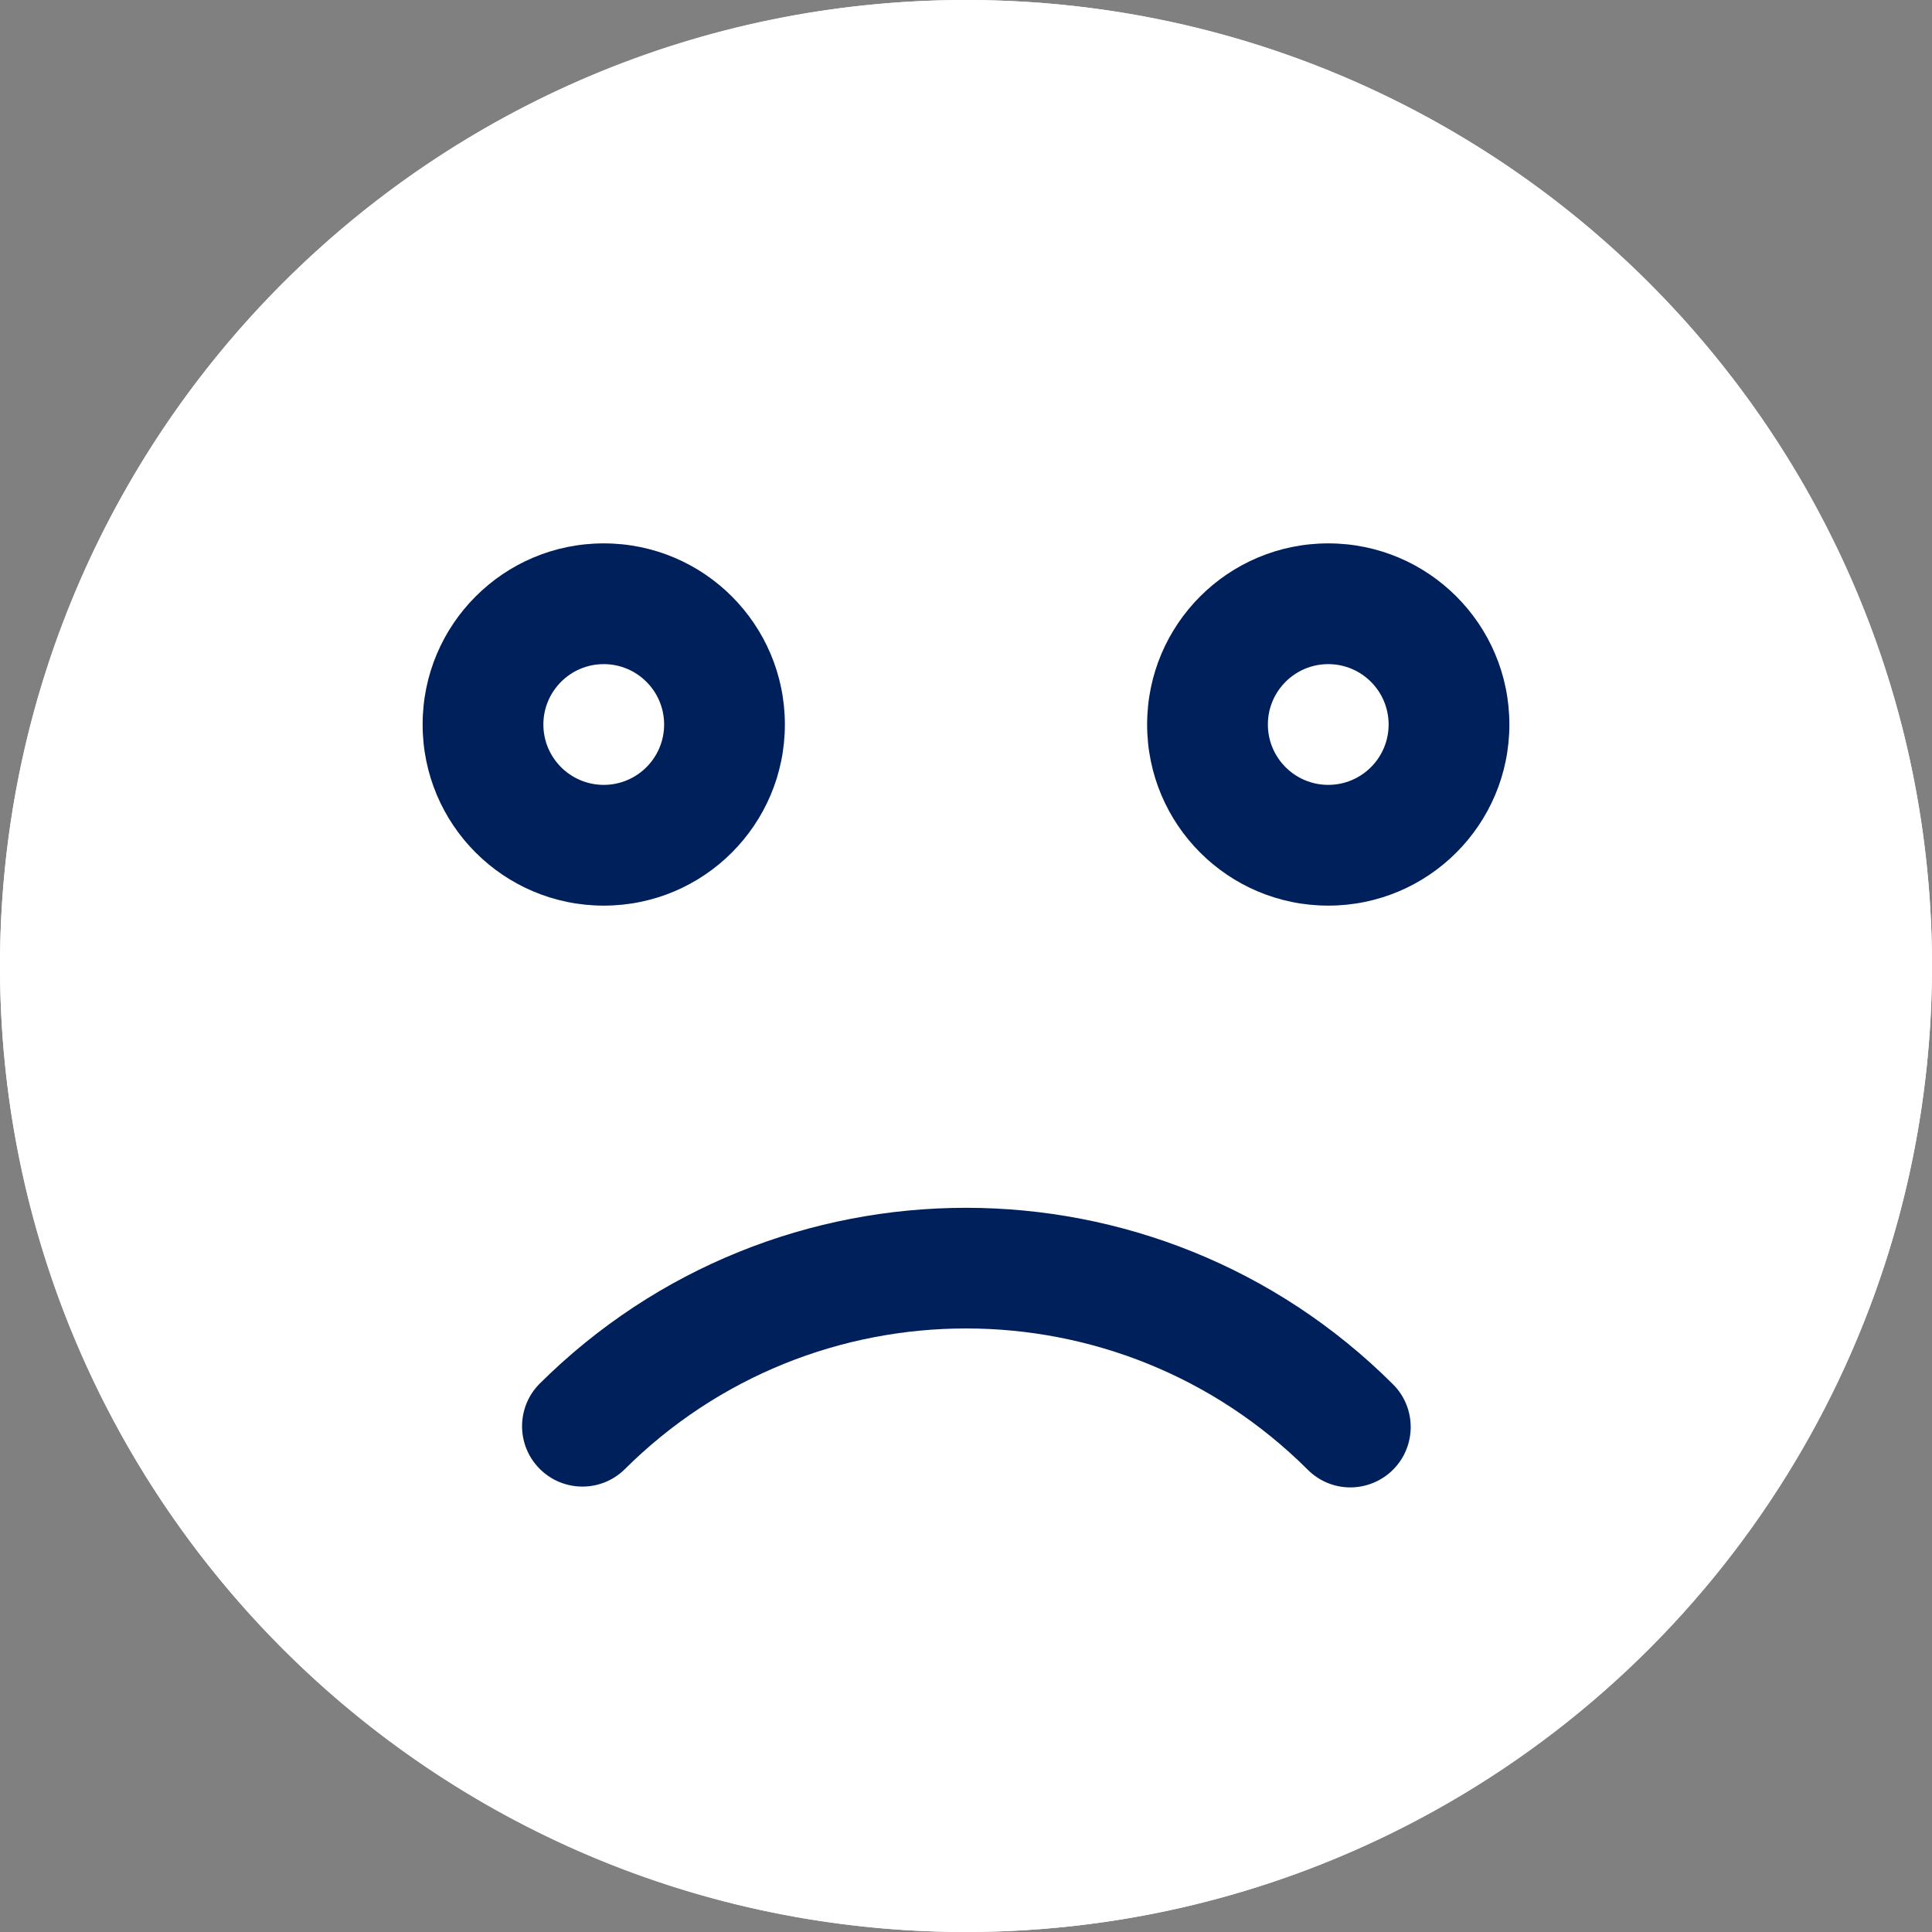
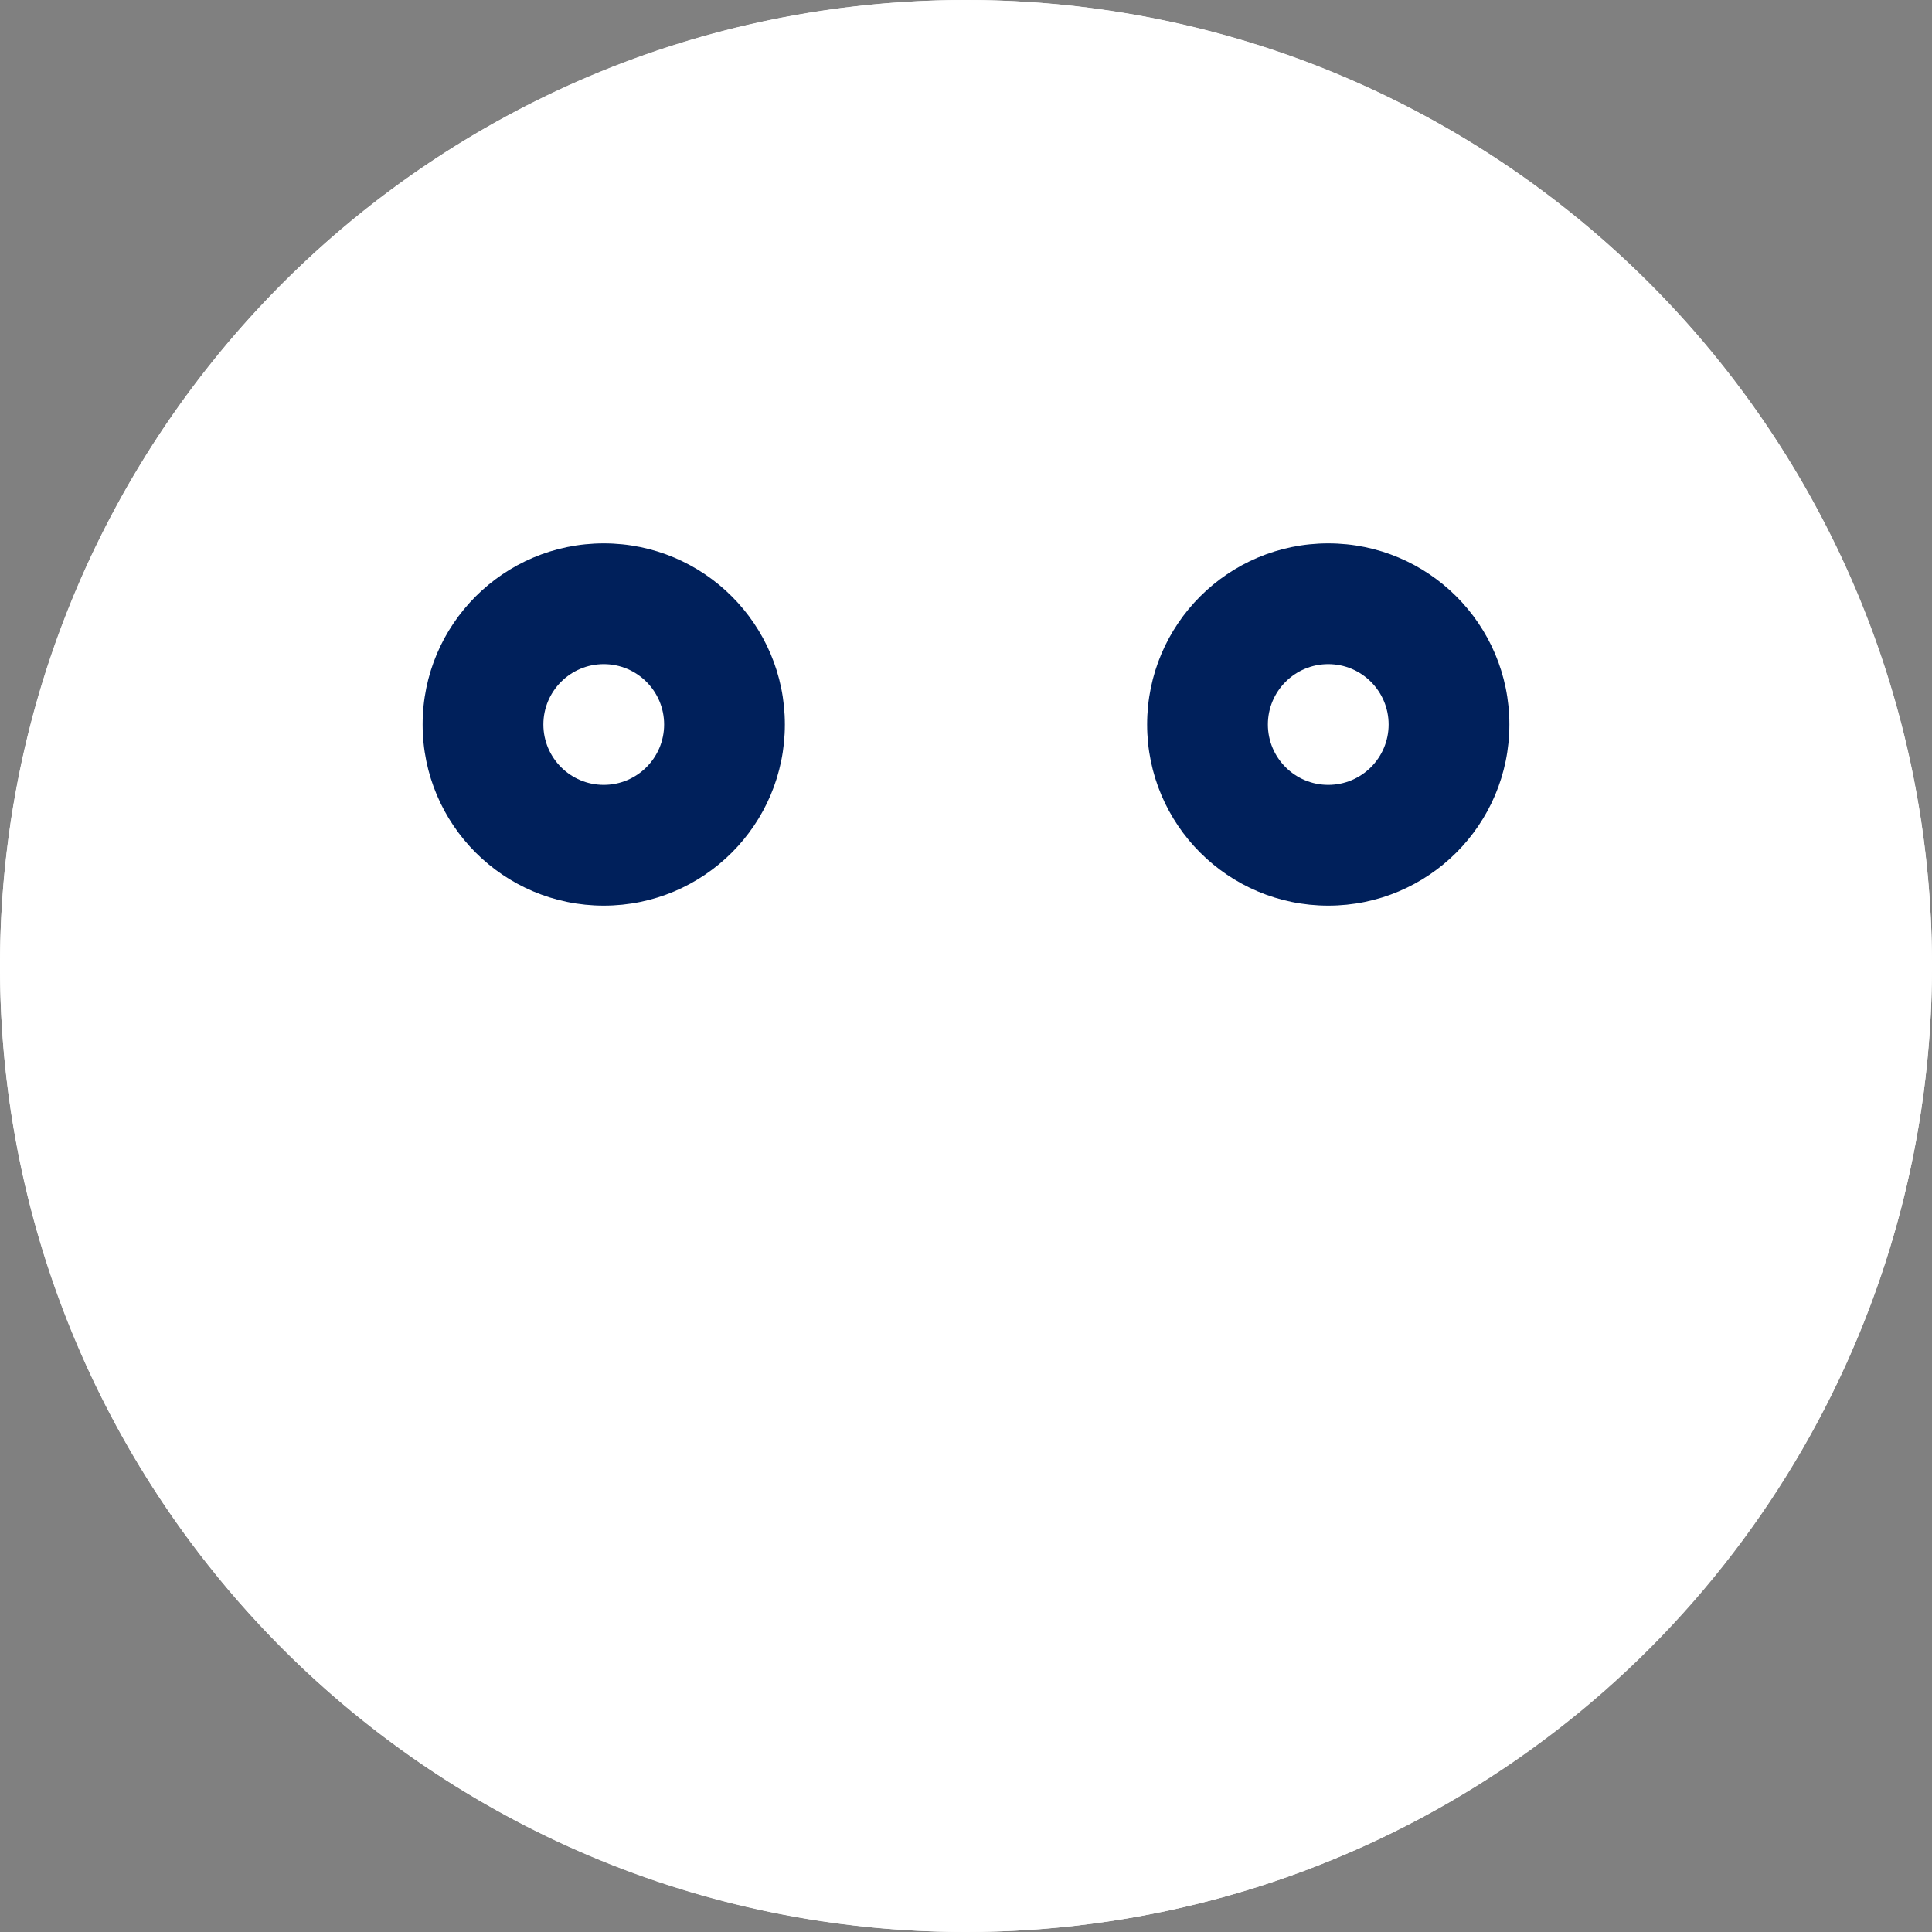
<svg xmlns="http://www.w3.org/2000/svg" width="24px" height="24px" viewBox="0 0 24 24" version="1.1">
  <rect x="0" y="0" width="24" height="24" fill="#808080" stroke="none" />
  <title>E2BE2BD0-9773-4299-9D4D-8E4B187285A1</title>
  <g id="Page-2" stroke="none" stroke-width="1" fill="none" fill-rule="evenodd">
    <g id="VA_Feedback-v2" transform="translate(-1172, -340)" fill-rule="nonzero">
      <g id="Group-4" transform="translate(1085, 216)">
        <g id="Group-12" transform="translate(1, 96)">
          <g id="sad-(1)" transform="translate(86, 28)">
            <circle id="Oval" fill="#FFFFFF" cx="12" cy="12" r="12" />
            <g id="Group" transform="translate(6, 7.5)" fill="#FFFFFF">
              <circle id="Oval" cx="1.5" cy="1.5" r="1.5" />
              <circle id="Oval" cx="10.5" cy="1.5" r="1.5" />
            </g>
            <path d="M12,24 C5.373,24 0,18.627 0,12 C0,5.373 5.373,0 12,0 C18.627,0 24,5.373 24,12 C23.993,18.624 18.624,23.993 12,24 Z M12,1.5 C6.201,1.5 1.5,6.201 1.5,12 C1.5,17.799 6.201,22.5 12,22.5 C17.799,22.5 22.5,17.799 22.5,12 C22.493,6.204 17.796,1.507 12,1.5 Z" id="Shape" fill="#FFFFFF" />
            <path d="M7.5,11.25 C6.257,11.25 5.25,10.243 5.25,9 C5.25,7.757 6.257,6.75 7.5,6.75 C8.743,6.75 9.75,7.757 9.75,9 C9.75,10.243 8.743,11.25 7.5,11.25 Z M7.5,8.25 C7.086,8.25 6.75,8.586 6.75,9 C6.75,9.414 7.086,9.75 7.5,9.75 C7.914,9.75 8.25,9.414 8.25,9 C8.25,8.586 7.914,8.25 7.5,8.25 Z" id="Shape" fill="#00205B" />
            <path d="M16.5,11.25 C15.257,11.25 14.25,10.243 14.25,9 C14.25,7.757 15.257,6.75 16.5,6.75 C17.743,6.75 18.75,7.757 18.75,9 C18.75,10.243 17.743,11.25 16.5,11.25 Z M16.5,8.25 C16.086,8.25 15.75,8.586 15.75,9 C15.75,9.414 16.086,9.75 16.5,9.75 C16.914,9.75 17.25,9.414 17.25,9 C17.25,8.586 16.914,8.25 16.5,8.25 Z" id="Shape" fill="#00205B" />
-             <path d="M16.773,18.477 C16.574,18.477 16.384,18.397 16.244,18.256 C13.898,15.918 10.102,15.918 7.756,18.256 C7.459,18.544 6.984,18.536 6.696,18.238 C6.415,17.947 6.415,17.487 6.696,17.196 C9.628,14.273 14.372,14.273 17.304,17.196 C17.597,17.488 17.598,17.963 17.305,18.257 C17.164,18.398 16.973,18.477 16.773,18.477 L16.773,18.477 Z" id="Path" fill="#00205B" />
          </g>
        </g>
      </g>
    </g>
  </g>
</svg>